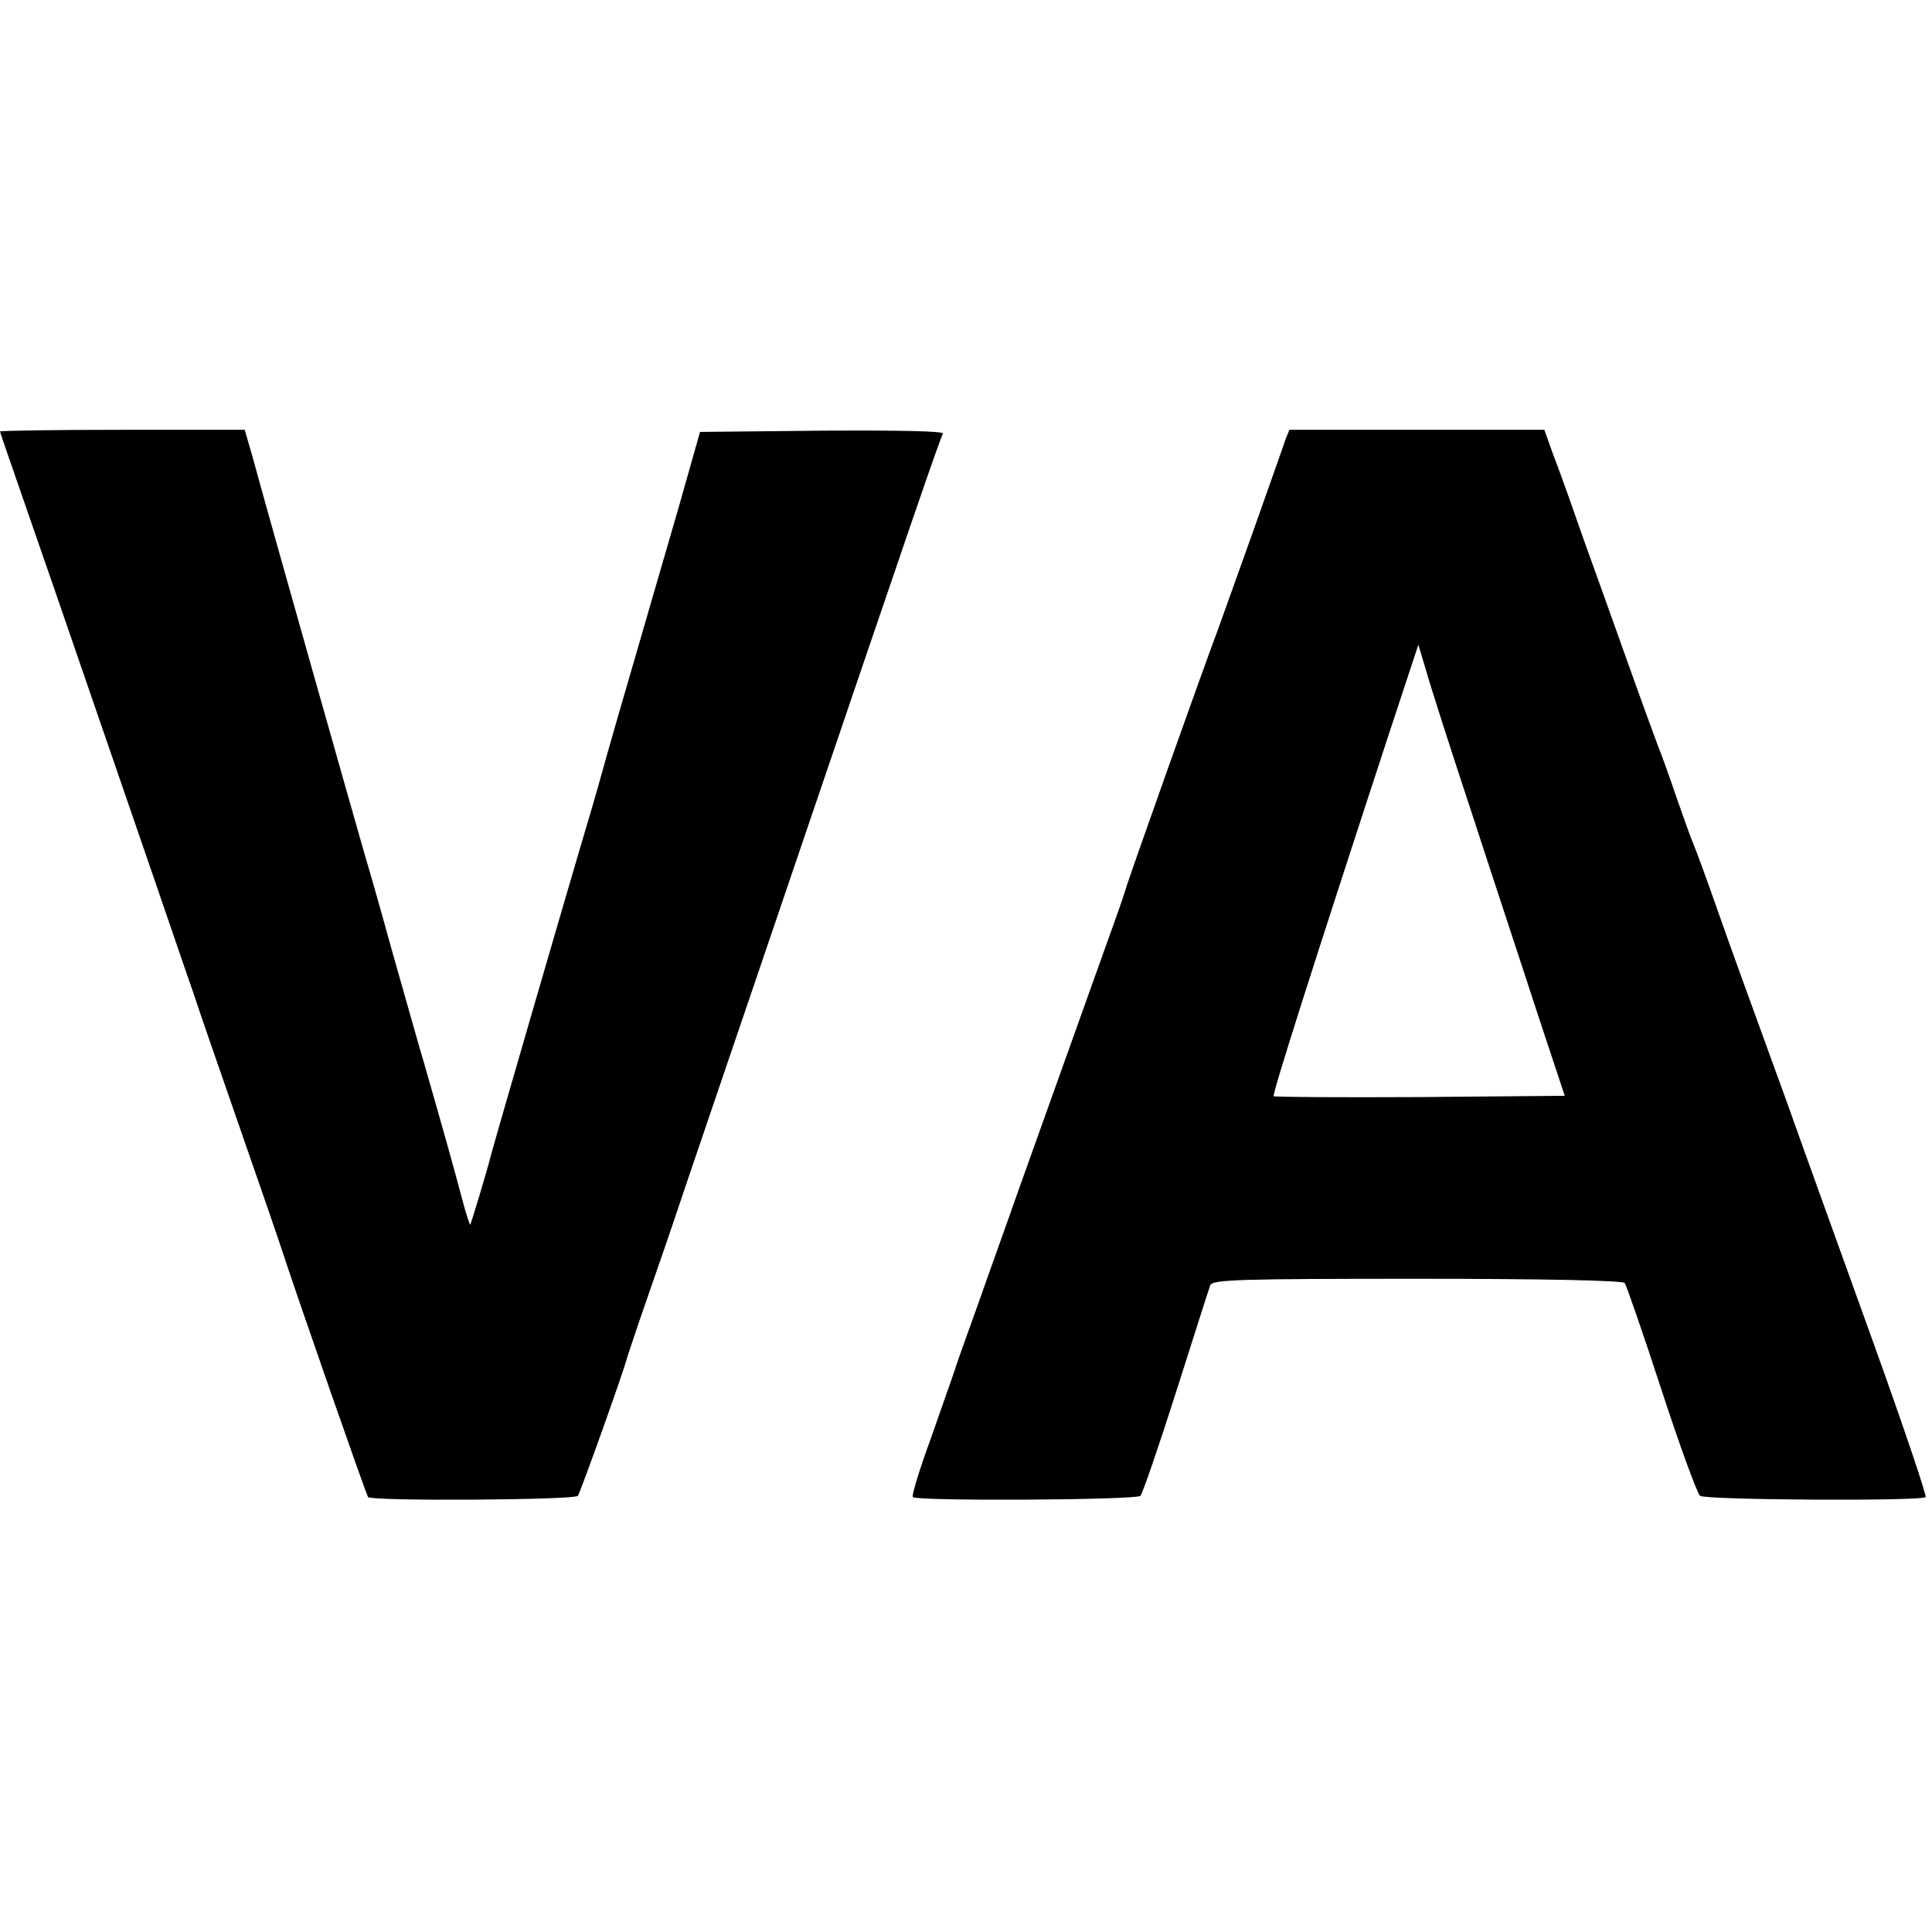
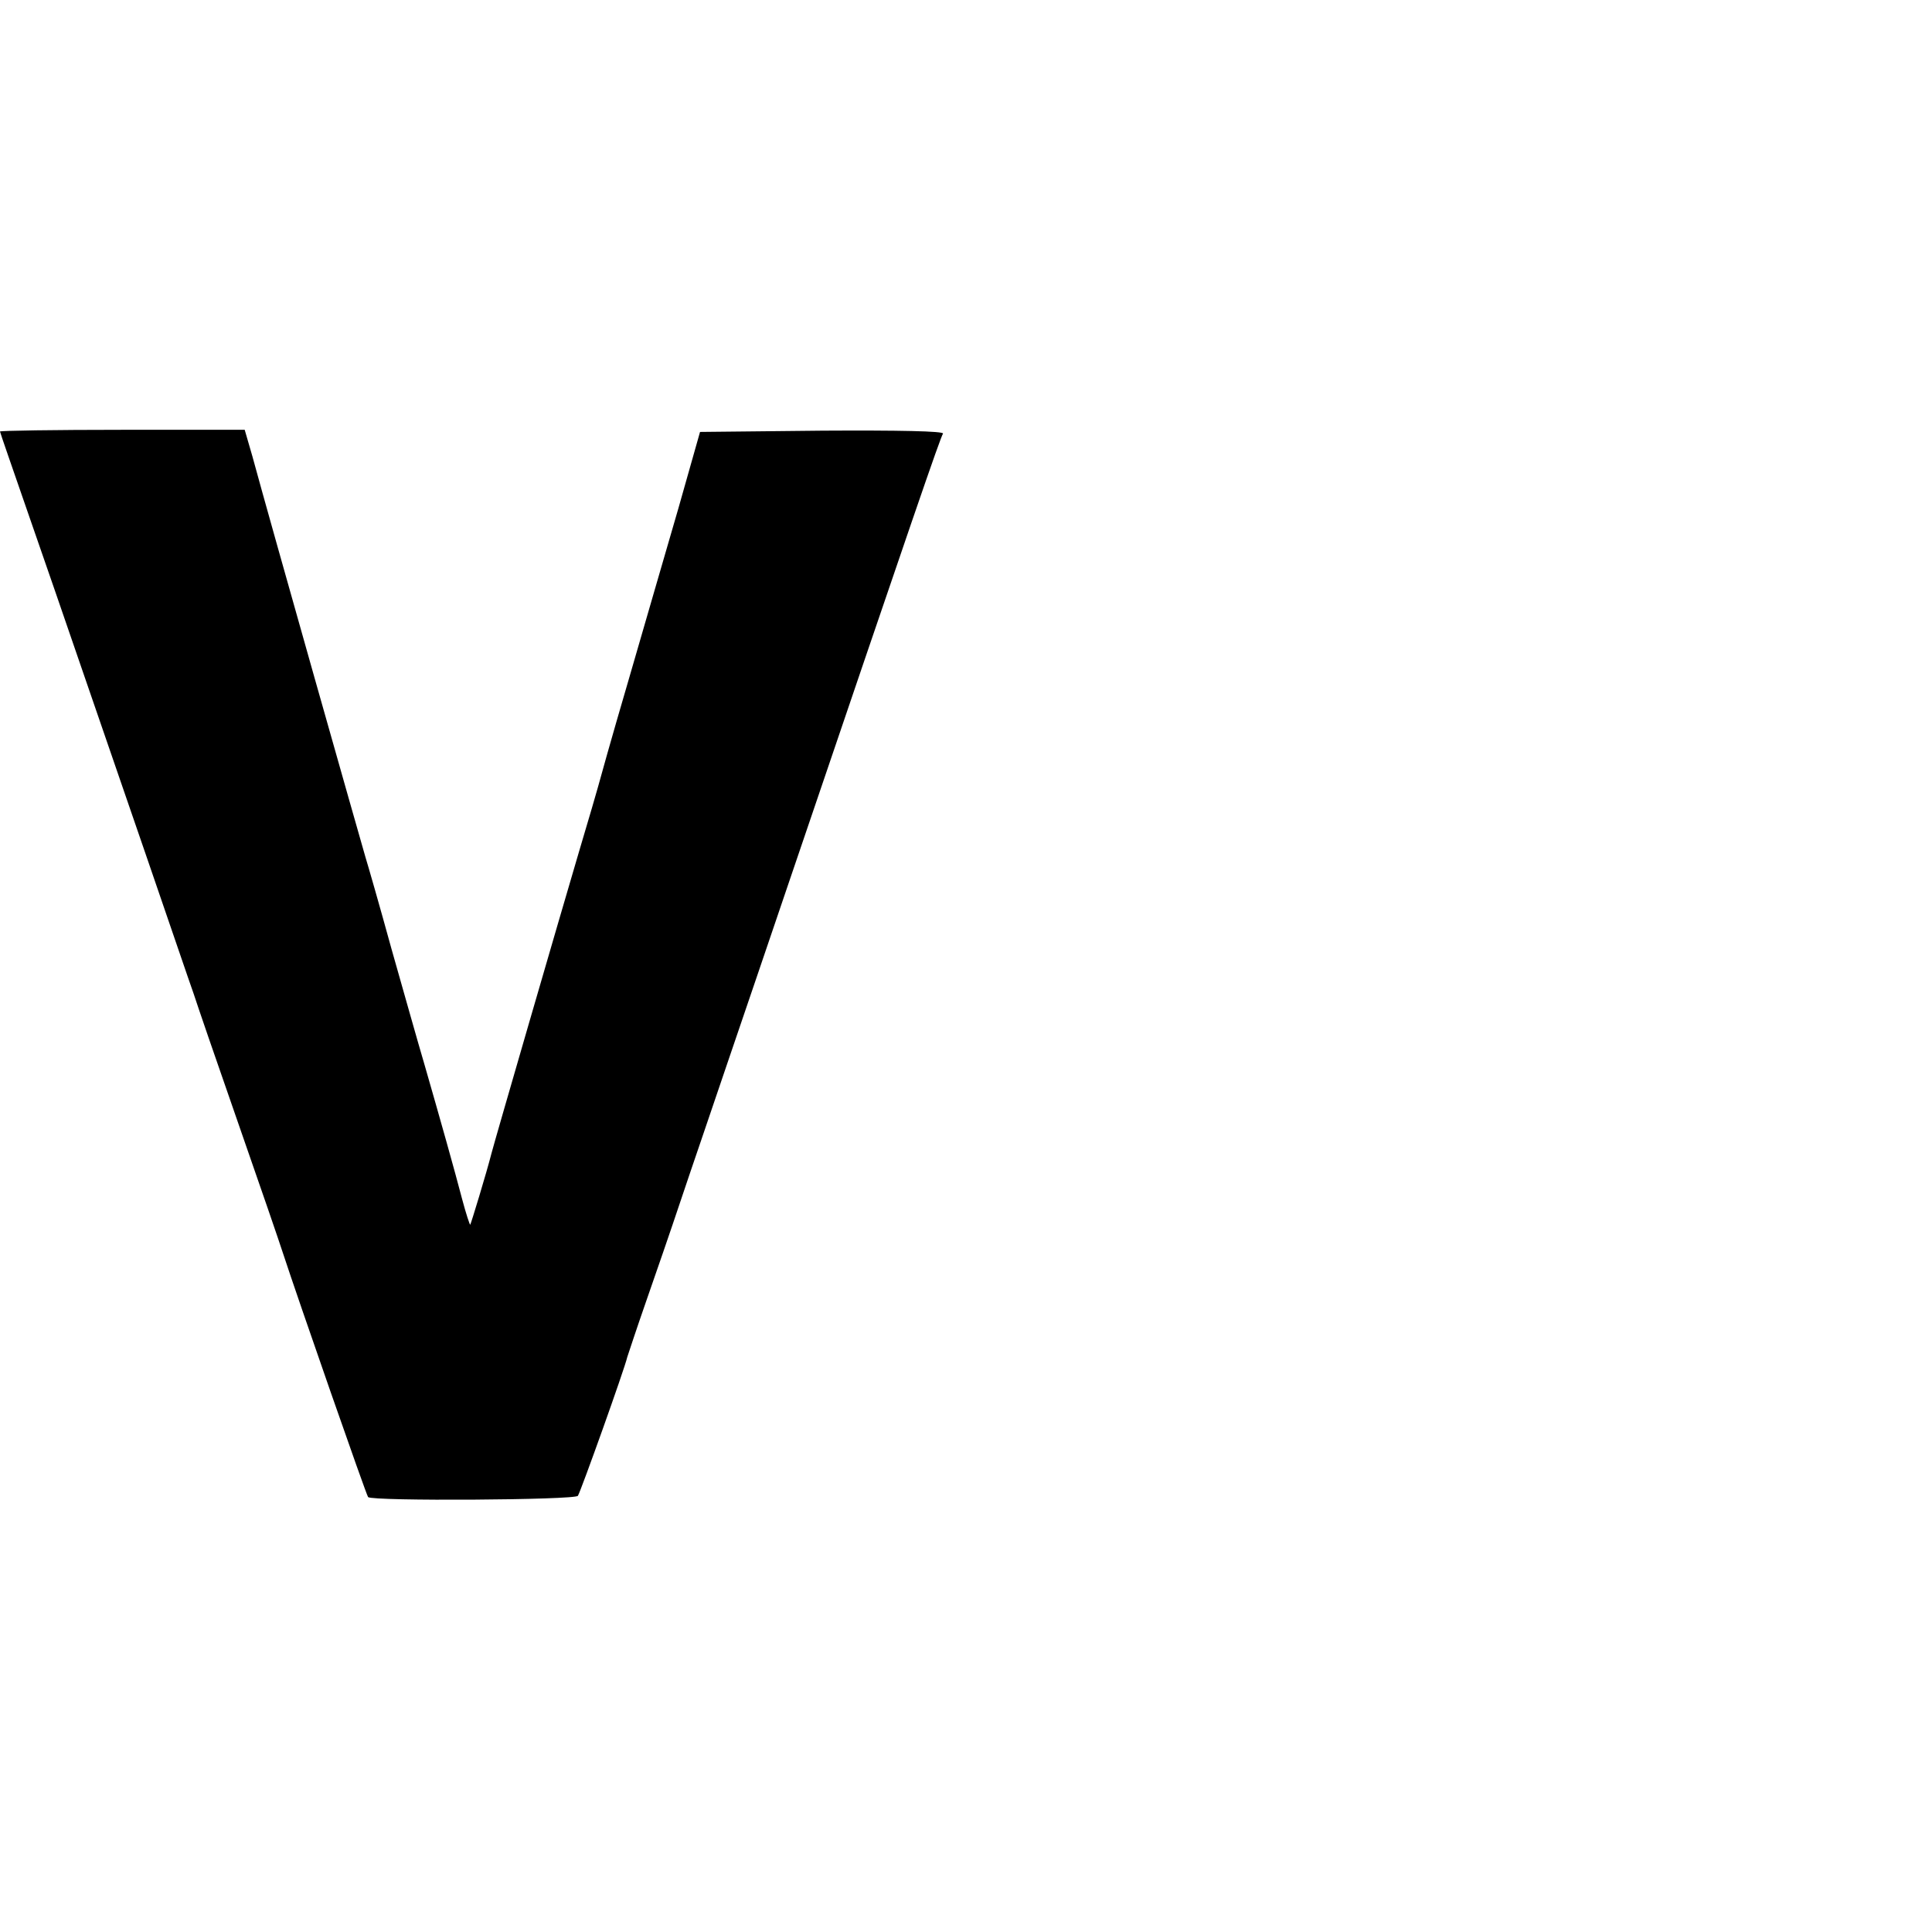
<svg xmlns="http://www.w3.org/2000/svg" version="1.0" width="454pt" height="454pt" viewBox="0 0 454 454" preserveAspectRatio="xMidYMid meet">
  <g transform="translate(0,454) scale(0.1,-0.1)" fill="#000000" stroke="none">
    <path d="M0 3526 c0 -2 30 -88 66 -192 36 -104 92 -265 124 -359 32 -93 102 -296 155 -450 53 -154 102 -298 110 -320 7 -22 54 -159 105 -305 51 -146 98 -283 105 -305 36 -110 196 -569 200 -573 10 -10 487 -7 493 3 7 11 110 299 116 326 3 9 22 67 44 130 22 63 59 170 82 239 23 69 72 211 107 315 36 105 102 300 148 435 290 853 355 1043 361 1051 3 6 -105 8 -283 7 l-288 -3 -51 -180 c-29 -99 -82 -283 -119 -410 -37 -126 -68 -237 -70 -245 -2 -8 -22 -76 -44 -150 -44 -149 -200 -686 -206 -710 -12 -47 -48 -165 -50 -168 -1 -1 -10 26 -19 60 -18 69 -51 186 -89 318 -14 47 -48 168 -77 270 -28 102 -56 199 -61 215 -8 27 -224 788 -266 943 l-18 62 -287 0 c-159 0 -288 -2 -288 -4z" />
-     <path d="M3021 3508 c-4 -13 -38 -108 -75 -213 -37 -104 -76 -212 -86 -240 -29 -76 -211 -588 -215 -605 -2 -8 -20 -60 -40 -115 -35 -98 -125 -350 -211 -590 -23 -66 -66 -185 -94 -265 -29 -80 -56 -156 -60 -170 -5 -14 -29 -83 -54 -154 -26 -71 -44 -131 -41 -134 10 -10 527 -7 535 3 5 6 43 116 84 245 41 129 77 242 80 250 6 13 67 15 486 15 303 0 482 -4 488 -10 4 -6 43 -118 86 -250 43 -132 84 -244 91 -250 12 -10 520 -13 530 -3 3 3 -53 169 -125 369 -72 200 -163 452 -201 559 -39 107 -79 218 -89 245 -10 28 -42 115 -70 195 -28 80 -55 154 -60 165 -5 11 -23 61 -40 110 -17 50 -37 106 -45 125 -7 19 -42 114 -76 210 -34 96 -73 204 -86 240 -13 36 -32 90 -43 122 -11 31 -29 81 -41 112 l-20 56 -300 0 -299 0 -9 -22z m439 -883 c50 -154 120 -365 154 -470 l63 -190 -340 -3 c-187 -1 -342 0 -344 2 -4 4 98 324 274 861 l66 200 18 -60 c9 -33 58 -186 109 -340z" />
  </g>
</svg>